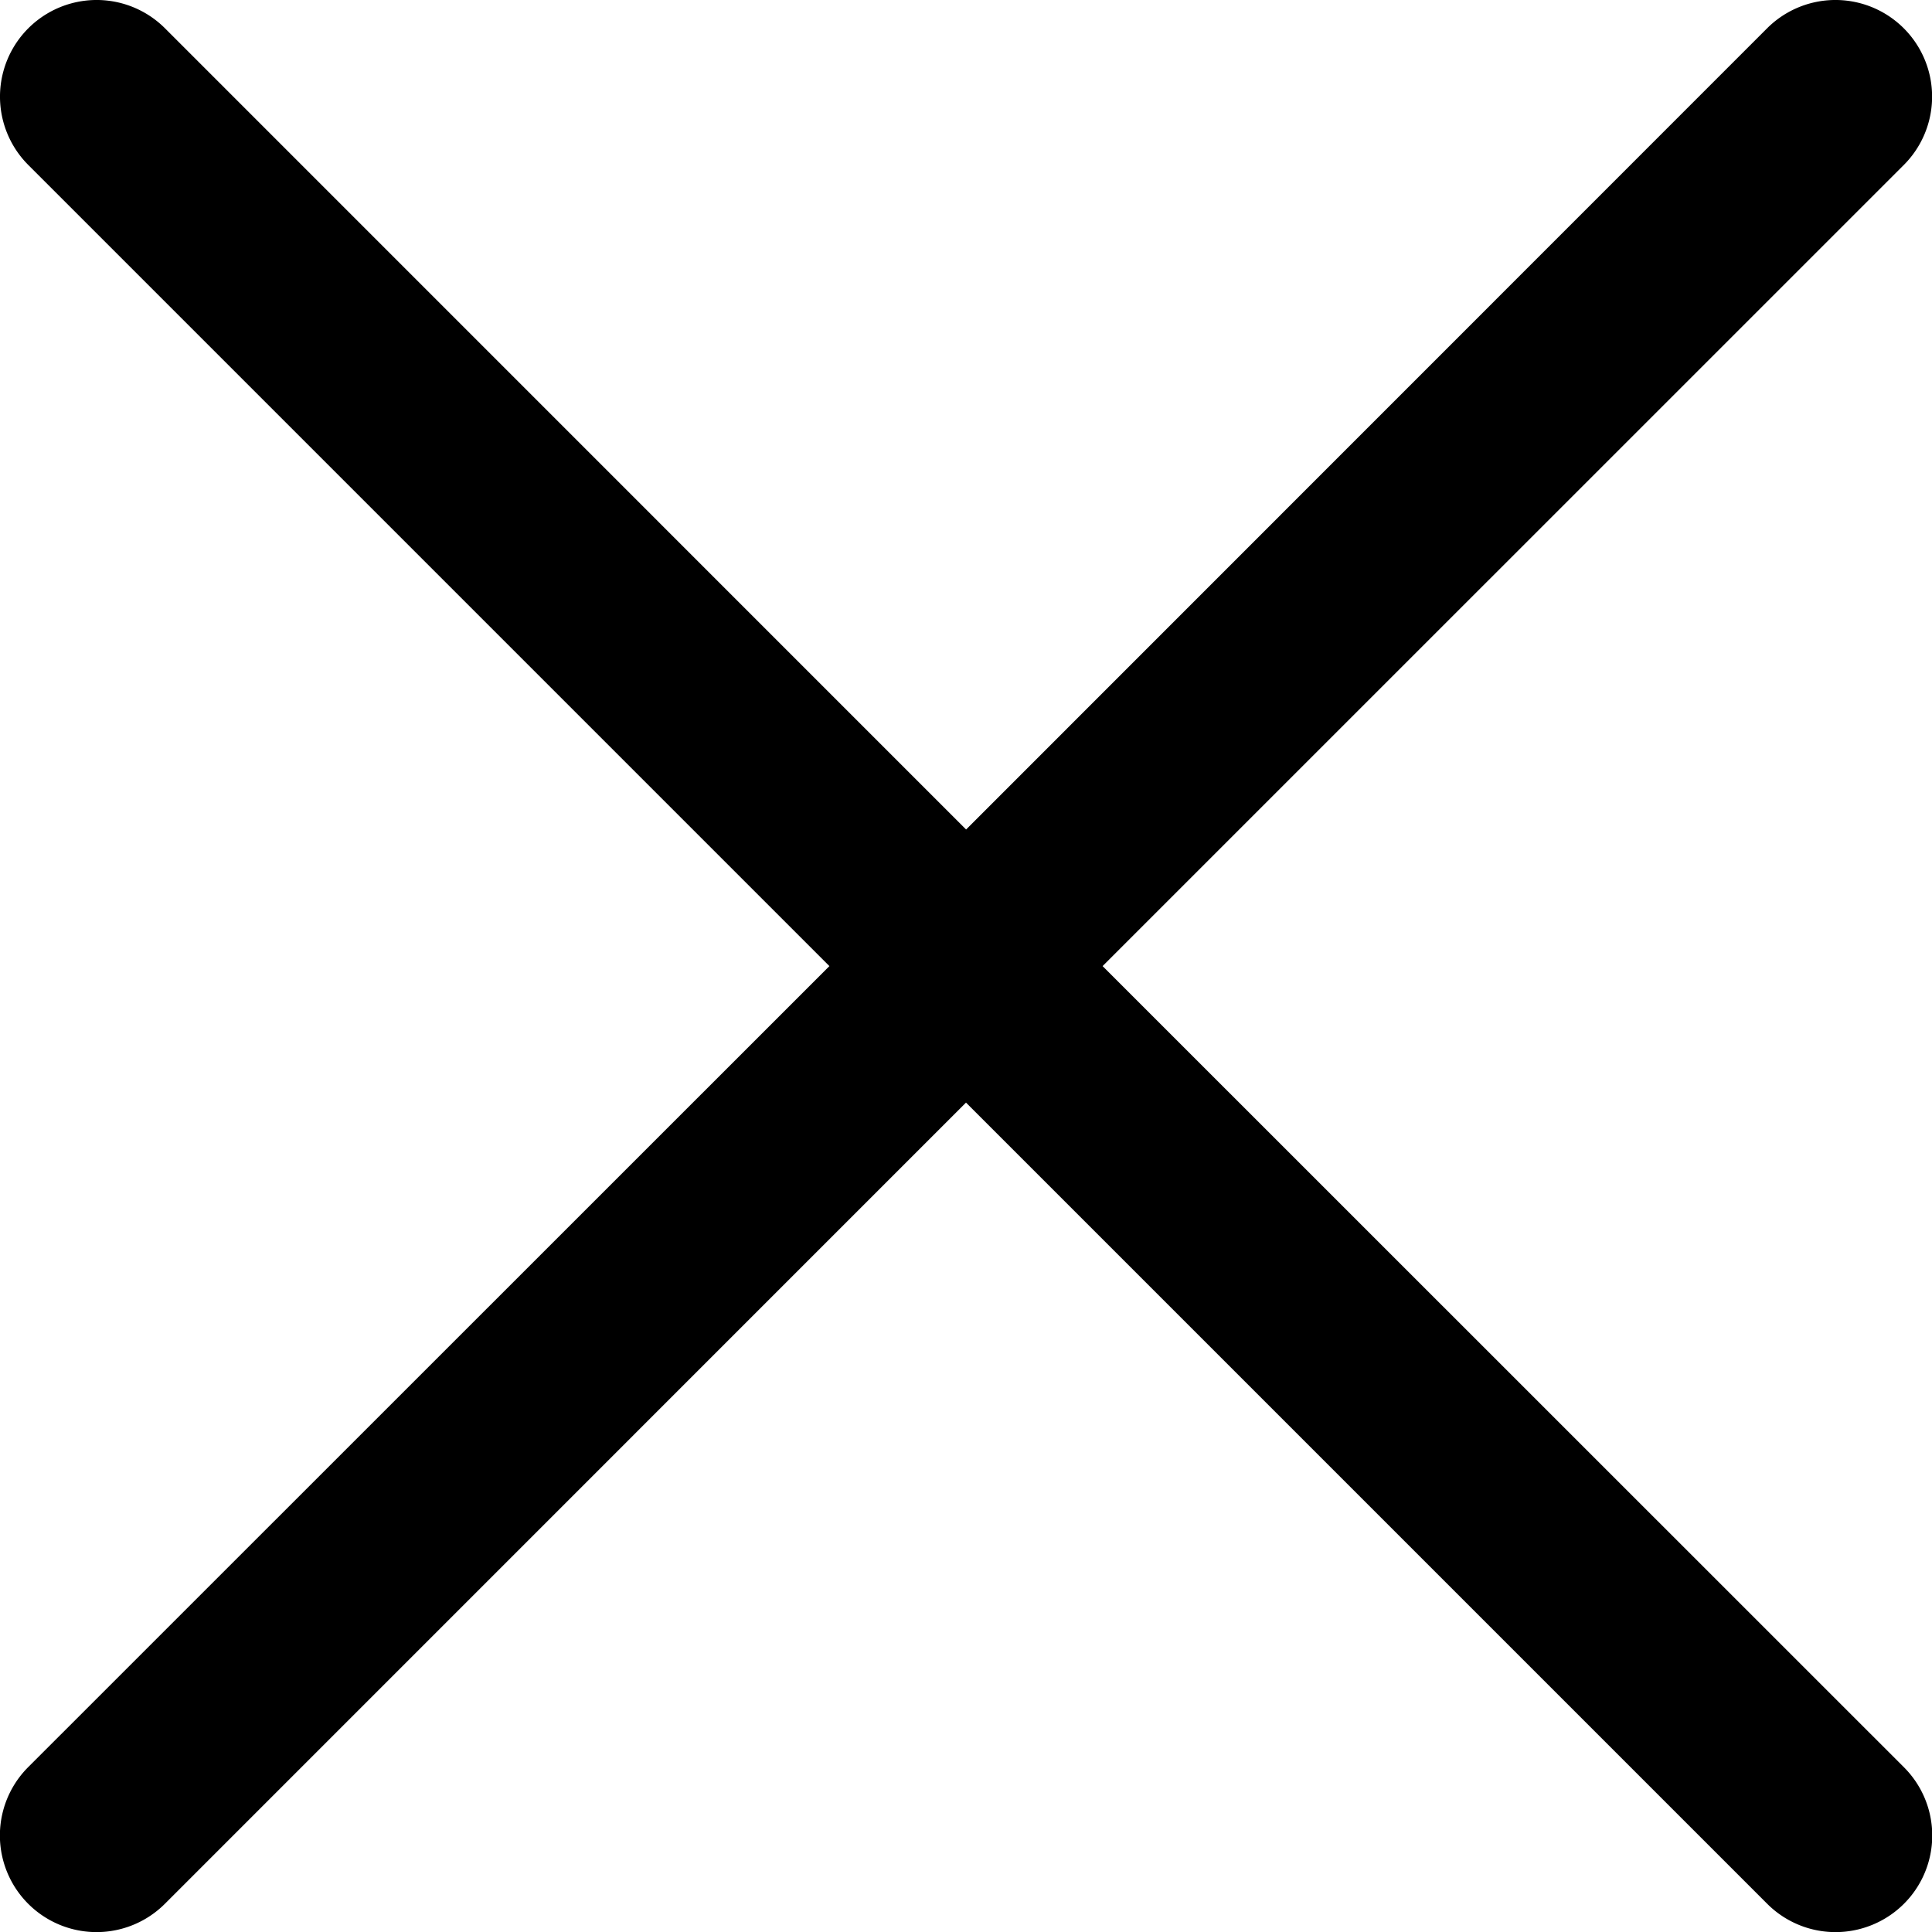
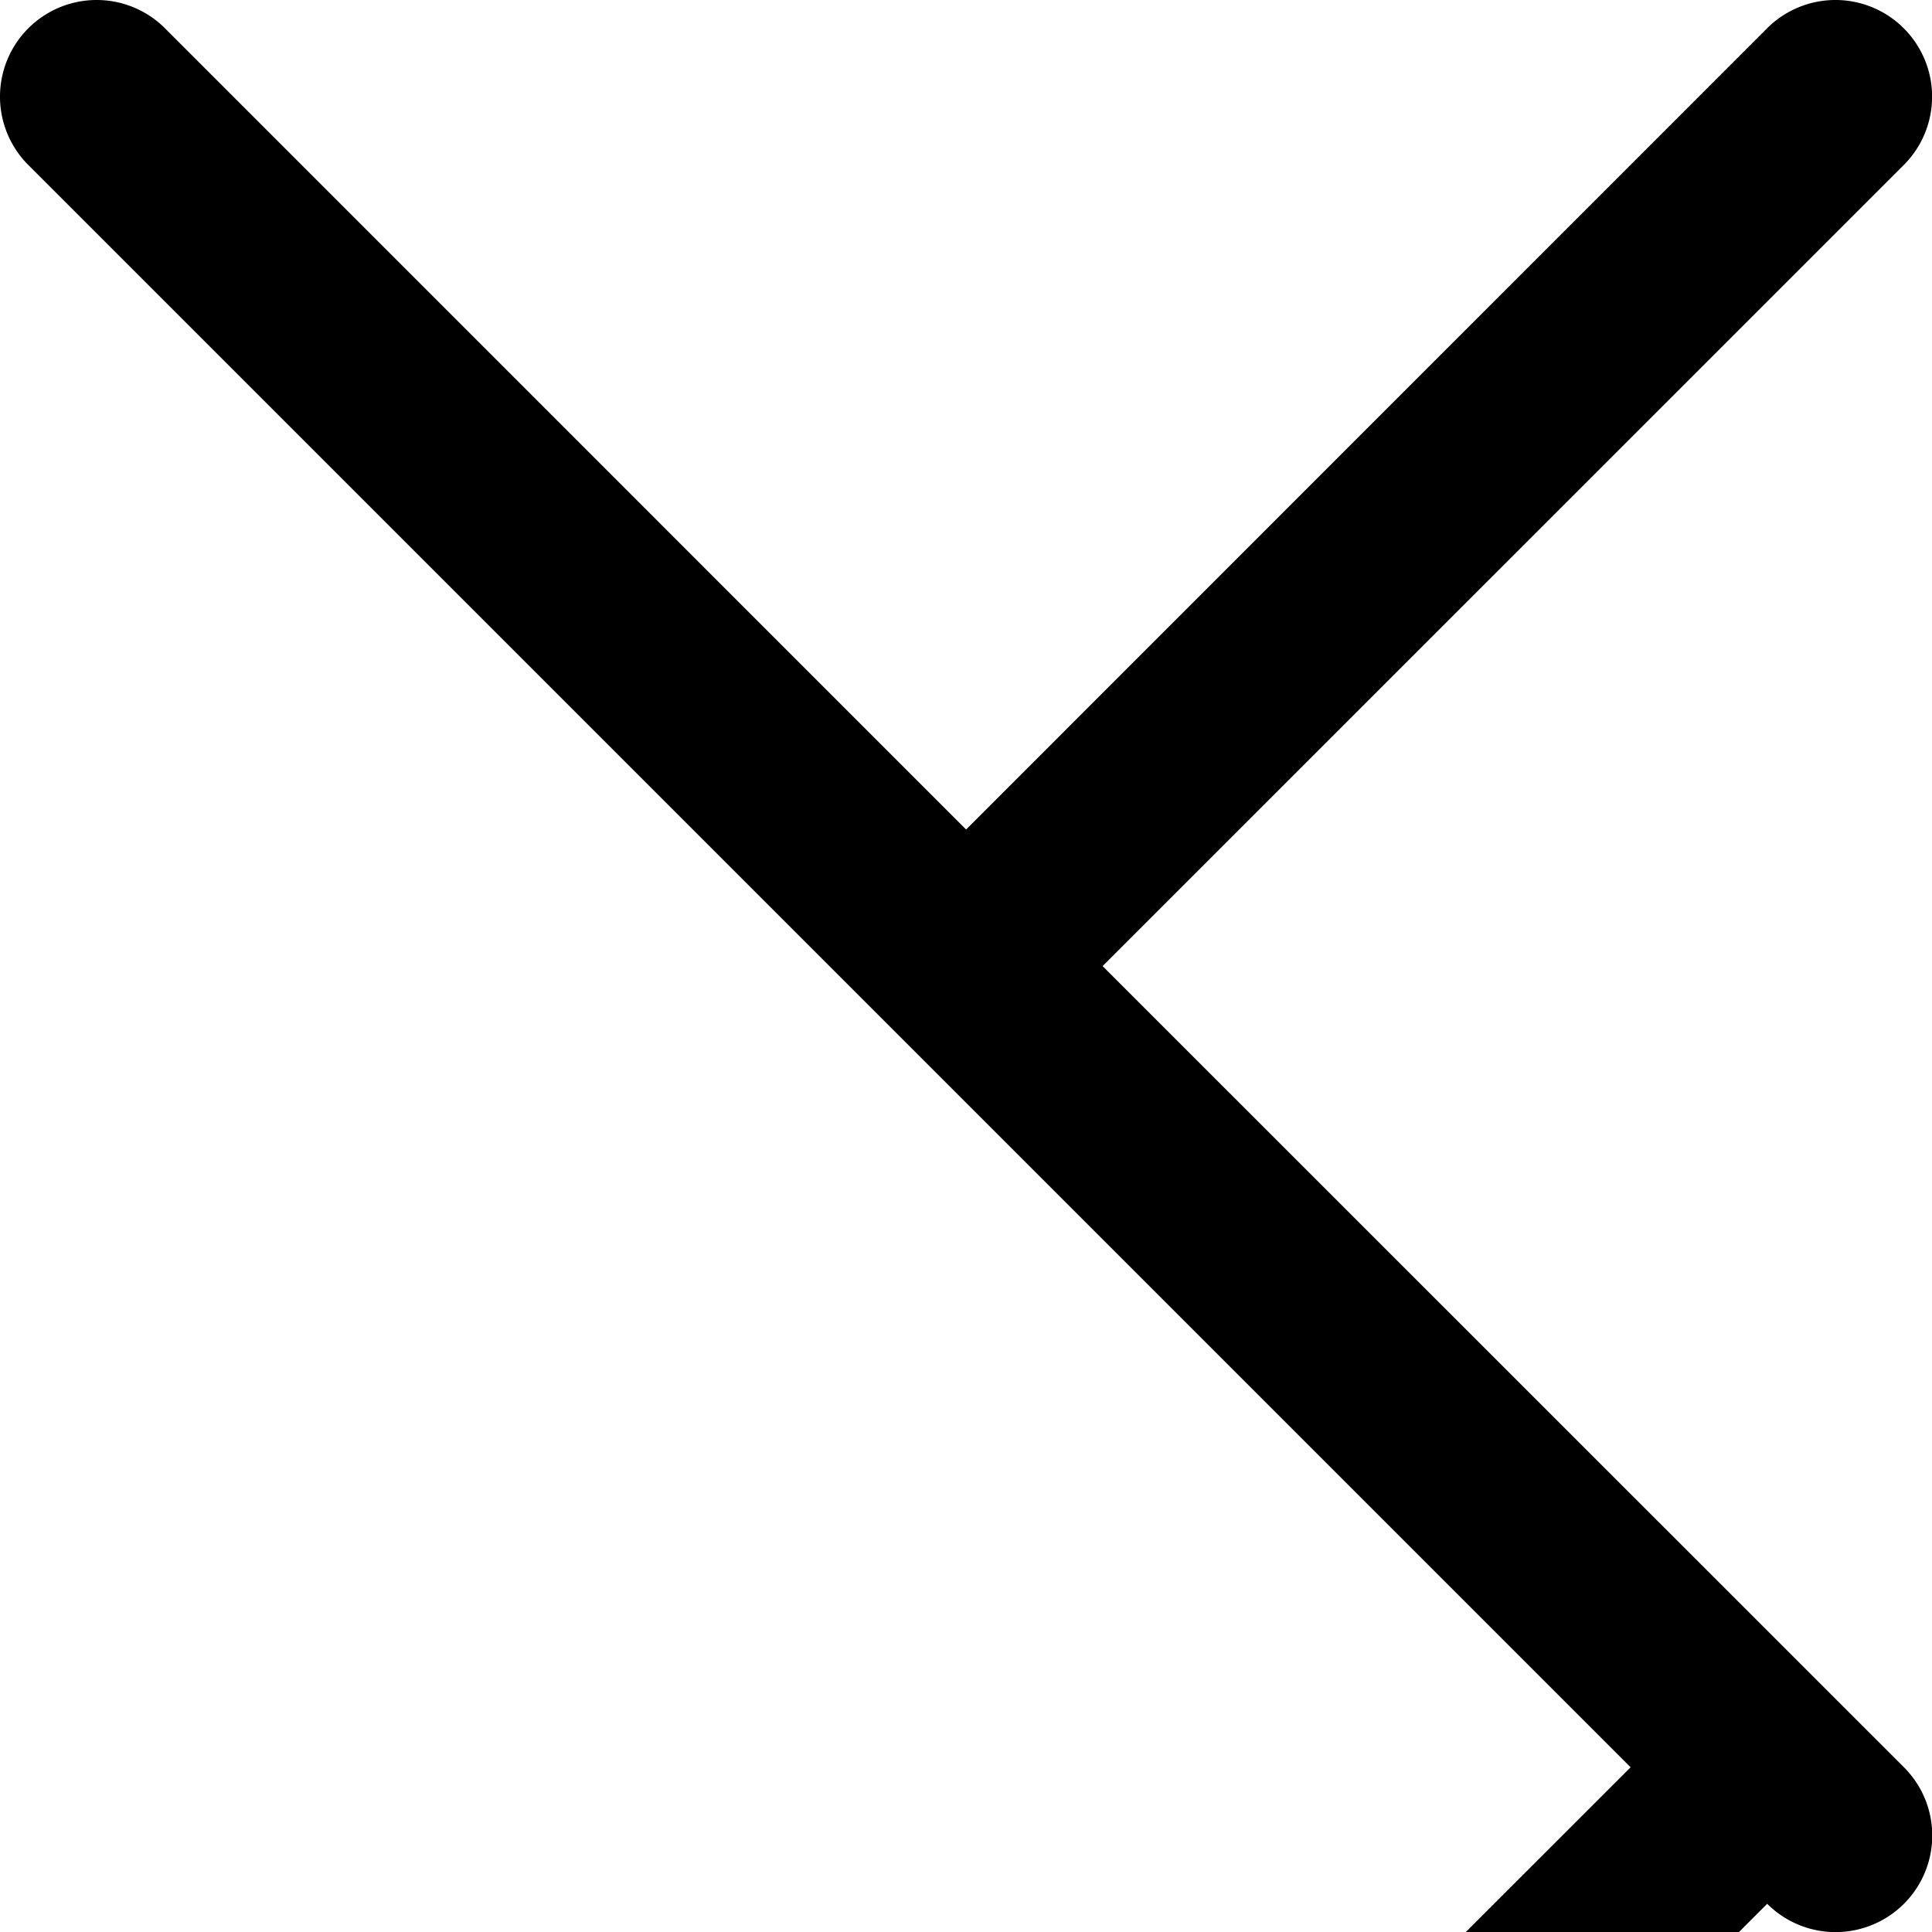
<svg xmlns="http://www.w3.org/2000/svg" width="20" height="20" fill="none">
-   <path d="M19.708 18.293a.999.999 0 0 1-.324 1.632 1 1 0 0 1-1.09-.217L10 11.414l-8.293 8.294a1 1 0 0 1-1.415-1.415l8.294-8.292L.293 1.708A1 1 0 0 1 1.708.293l8.293 8.294L18.293.293a1 1 0 1 1 1.415 1.415l-8.294 8.293 8.294 8.292Z" fill="#000" />
+   <path d="M19.708 18.293a.999.999 0 0 1-.324 1.632 1 1 0 0 1-1.09-.217l-8.293 8.294a1 1 0 0 1-1.415-1.415l8.294-8.292L.293 1.708A1 1 0 0 1 1.708.293l8.293 8.294L18.293.293a1 1 0 1 1 1.415 1.415l-8.294 8.293 8.294 8.292Z" fill="#000" />
</svg>